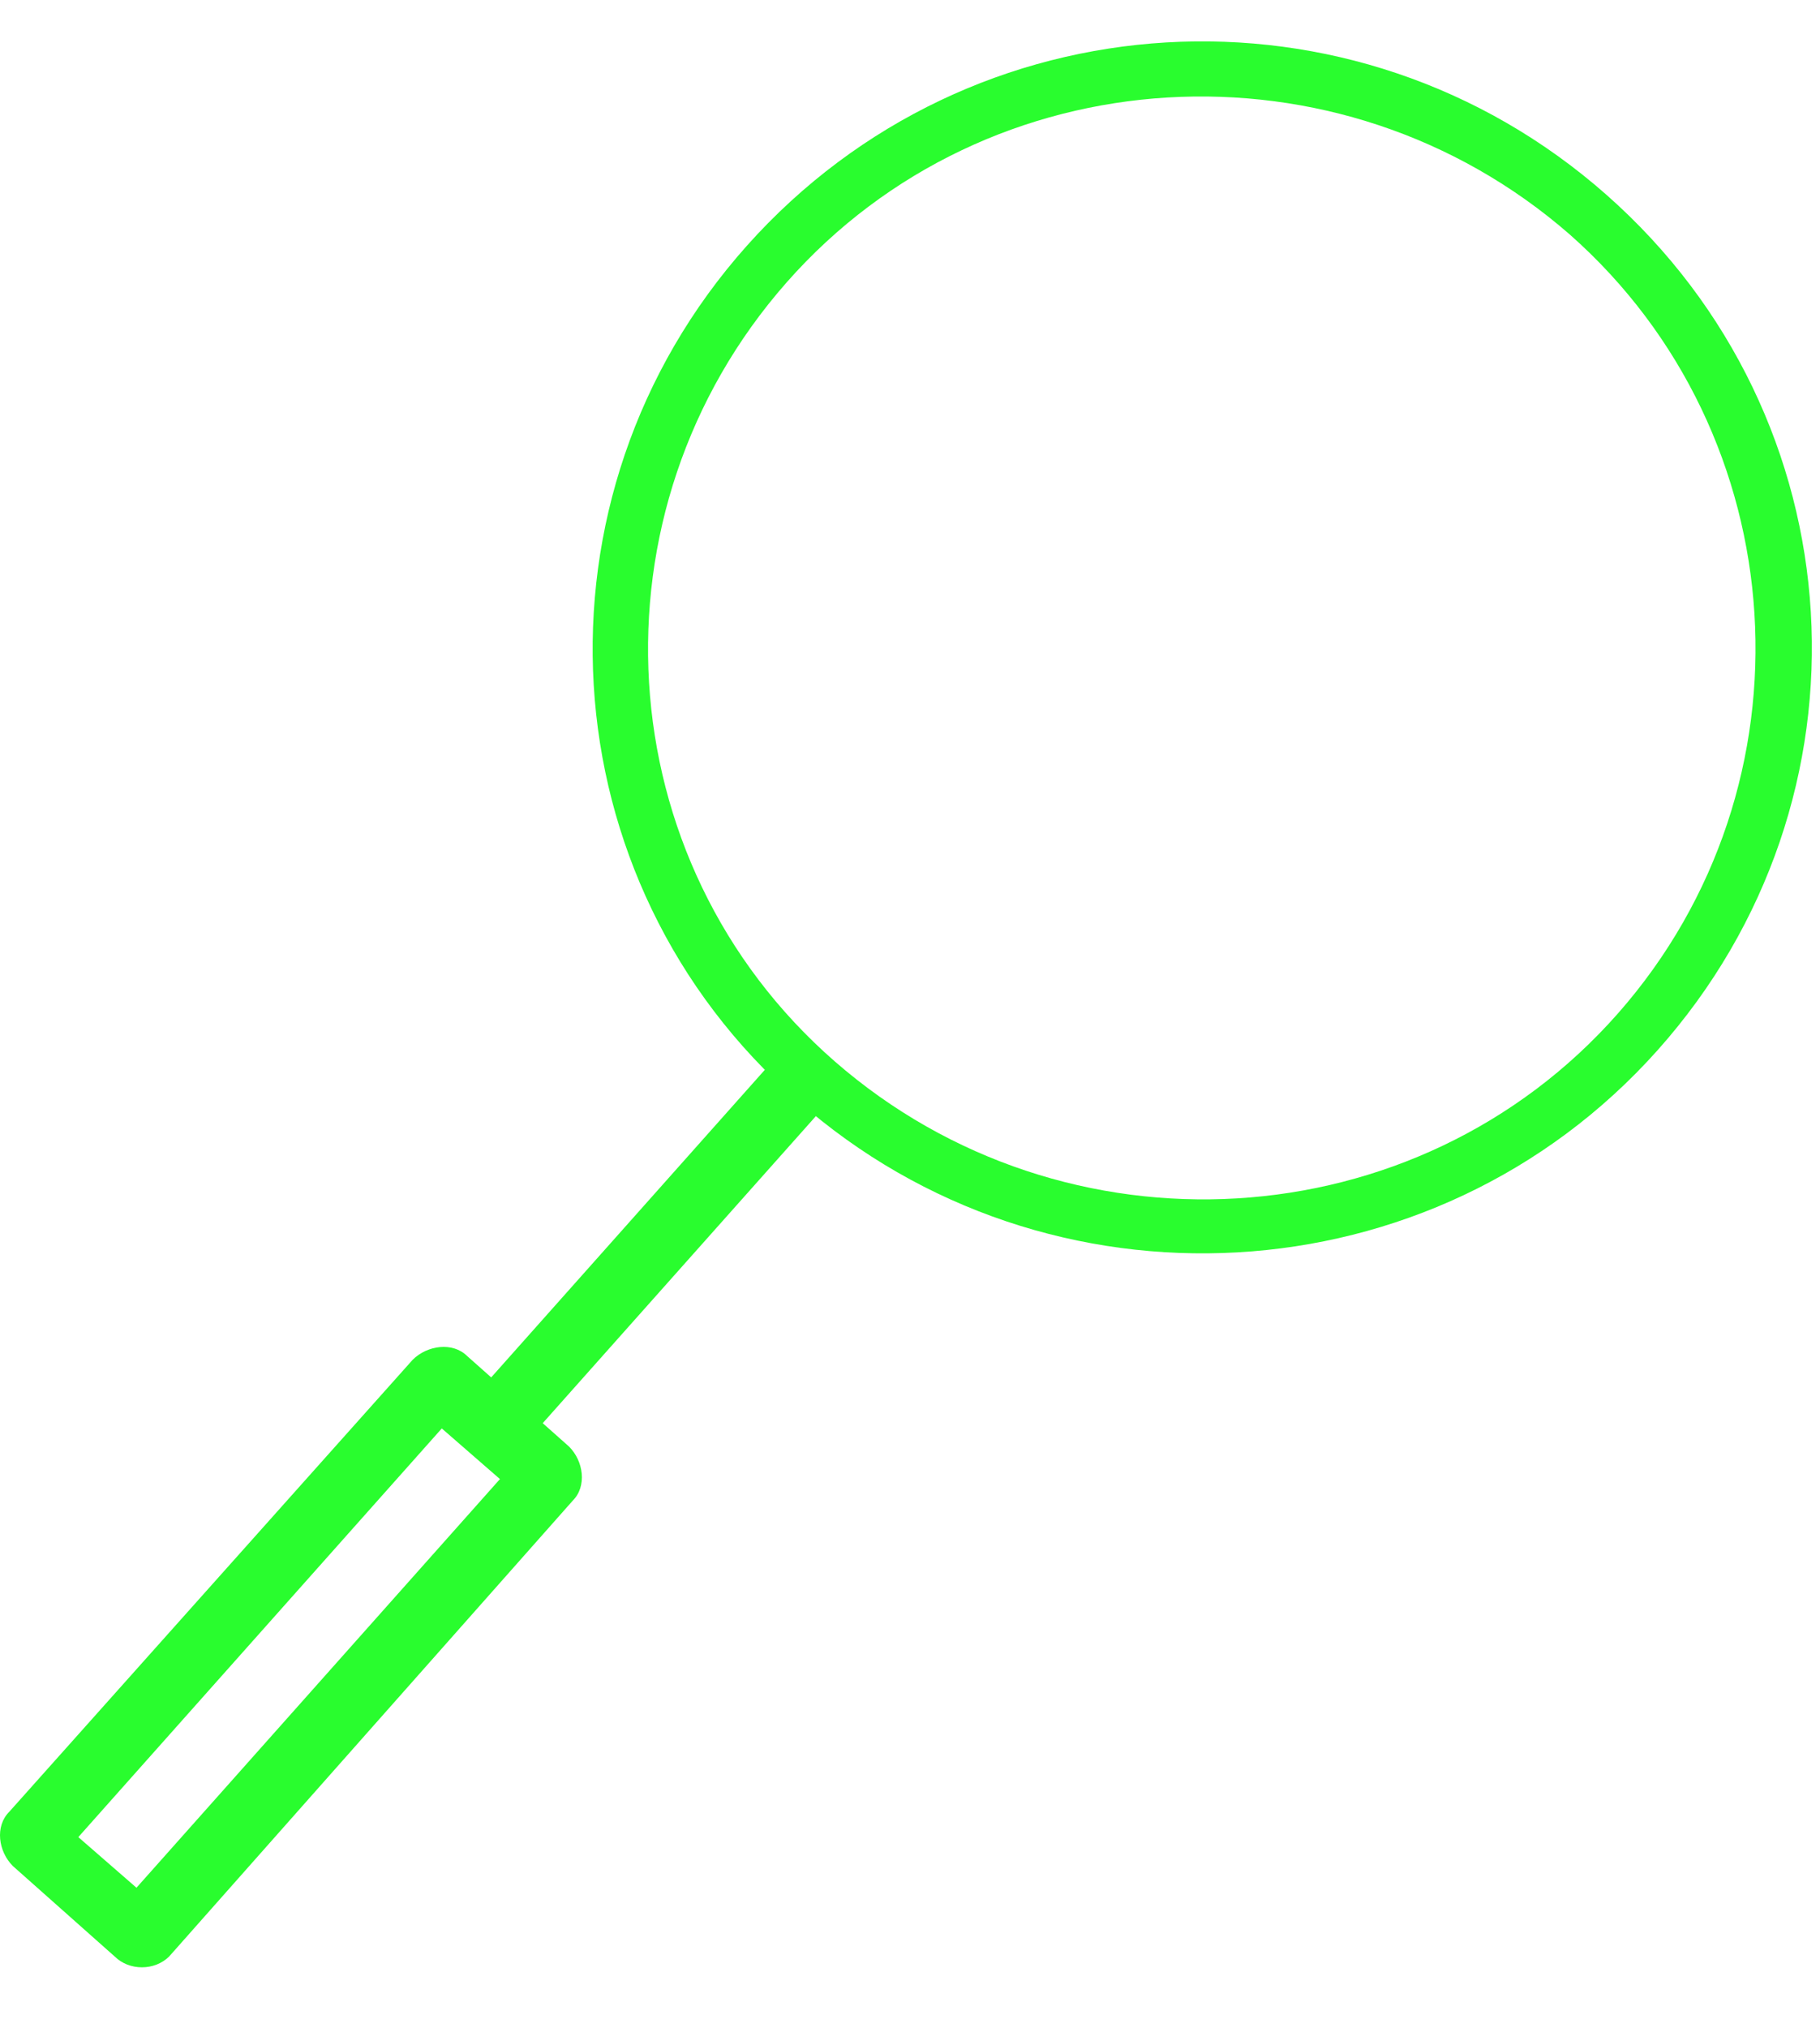
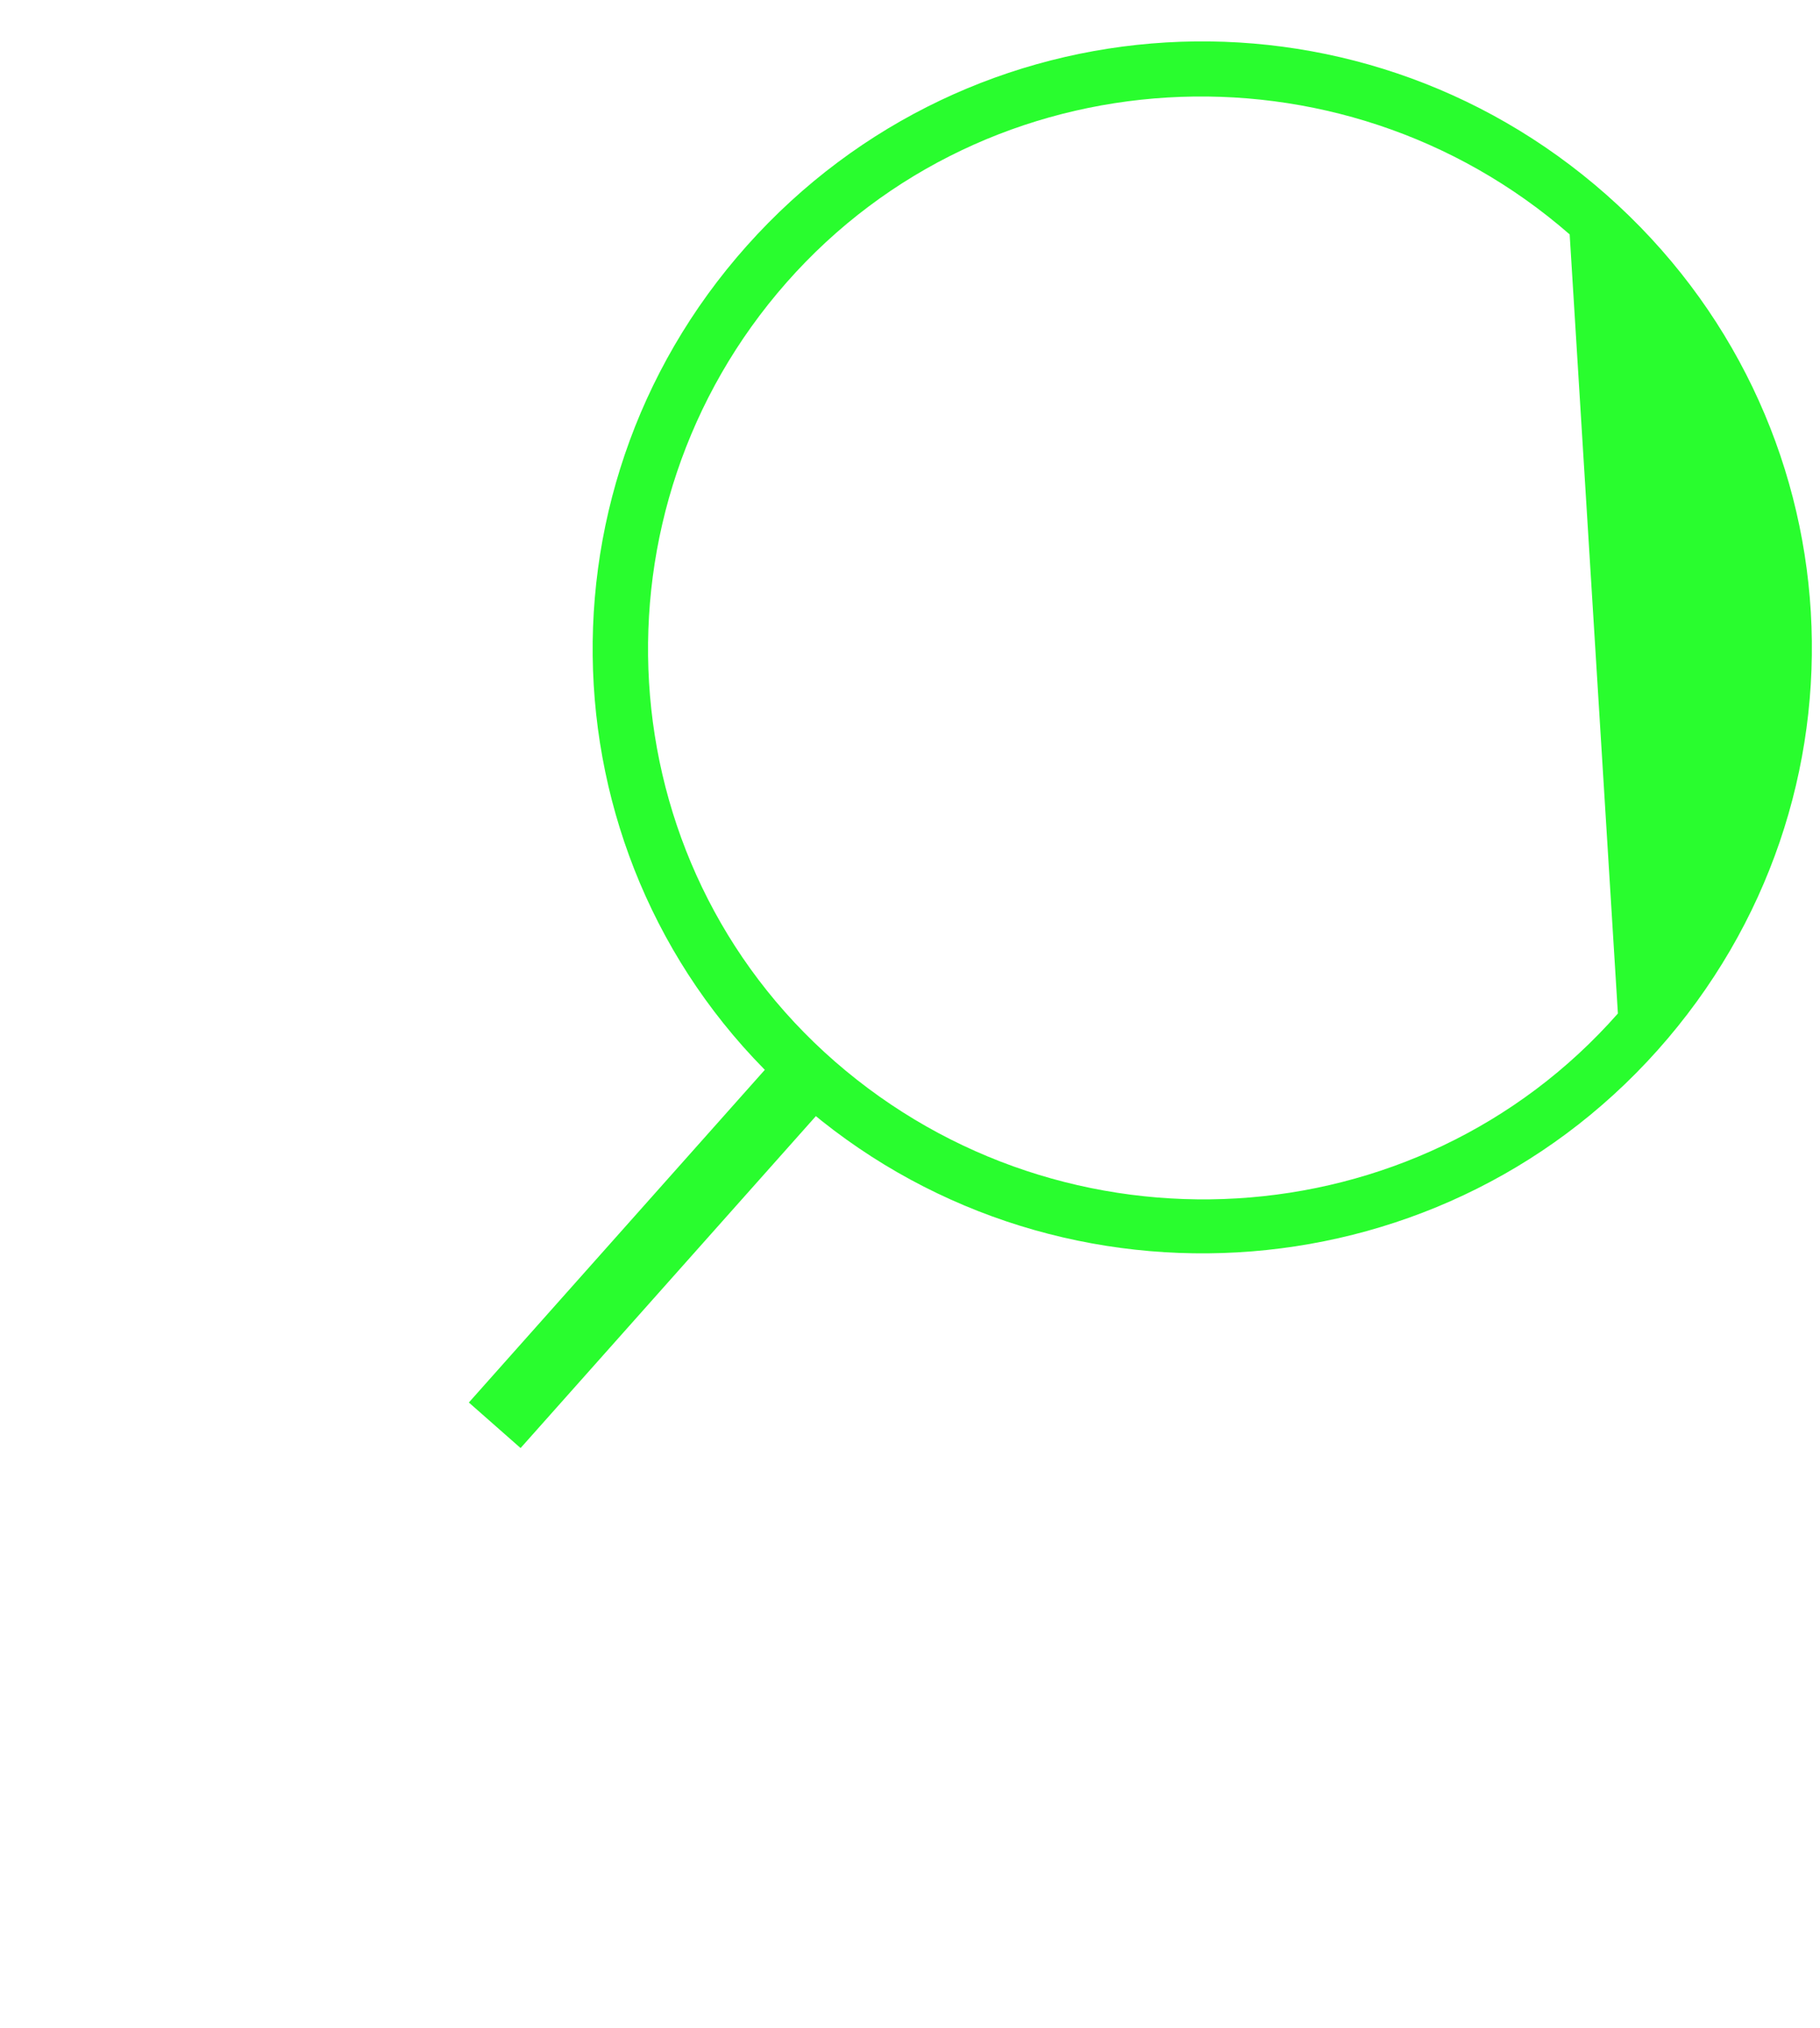
<svg xmlns="http://www.w3.org/2000/svg" width="88" height="98" viewBox="0 0 88 98" fill="none">
-   <path d="M38.584 53.202C26.375 42.563 25.278 24.012 36.115 11.872C46.952 -0.267 65.47 -1.359 77.679 9.417C89.888 20.193 90.985 38.607 80.148 50.747C69.311 62.887 50.656 63.842 38.584 53.202ZM75.896 11.327C64.784 1.642 47.775 2.597 38.035 13.646C28.296 24.694 29.256 41.608 40.367 51.293C51.478 60.977 68.488 60.023 78.228 48.974C87.967 37.925 86.87 21.011 75.896 11.327Z" fill="#29FD2E" />
-   <path d="M5.544 94.54L0.623 90.171C-0.08 89.472 -0.255 88.248 0.448 87.549L19.955 65.705C20.658 65.006 21.889 64.831 22.592 65.53L27.512 69.899C28.215 70.598 28.391 71.821 27.688 72.52L8.18 94.54C7.477 95.239 6.247 95.239 5.544 94.54ZM3.787 88.773L6.599 91.219L24.173 71.472L21.361 69.025L3.787 88.773Z" fill="#29FD2E" />
+   <path d="M38.584 53.202C26.375 42.563 25.278 24.012 36.115 11.872C46.952 -0.267 65.47 -1.359 77.679 9.417C89.888 20.193 90.985 38.607 80.148 50.747C69.311 62.887 50.656 63.842 38.584 53.202ZM75.896 11.327C64.784 1.642 47.775 2.597 38.035 13.646C28.296 24.694 29.256 41.608 40.367 51.293C51.478 60.977 68.488 60.023 78.228 48.974Z" fill="#29FD2E" />
  <path d="M37.813 50.761L22.67 67.772L25.171 69.973L40.314 52.962L37.813 50.761Z" fill="#29FD2E" />
</svg>